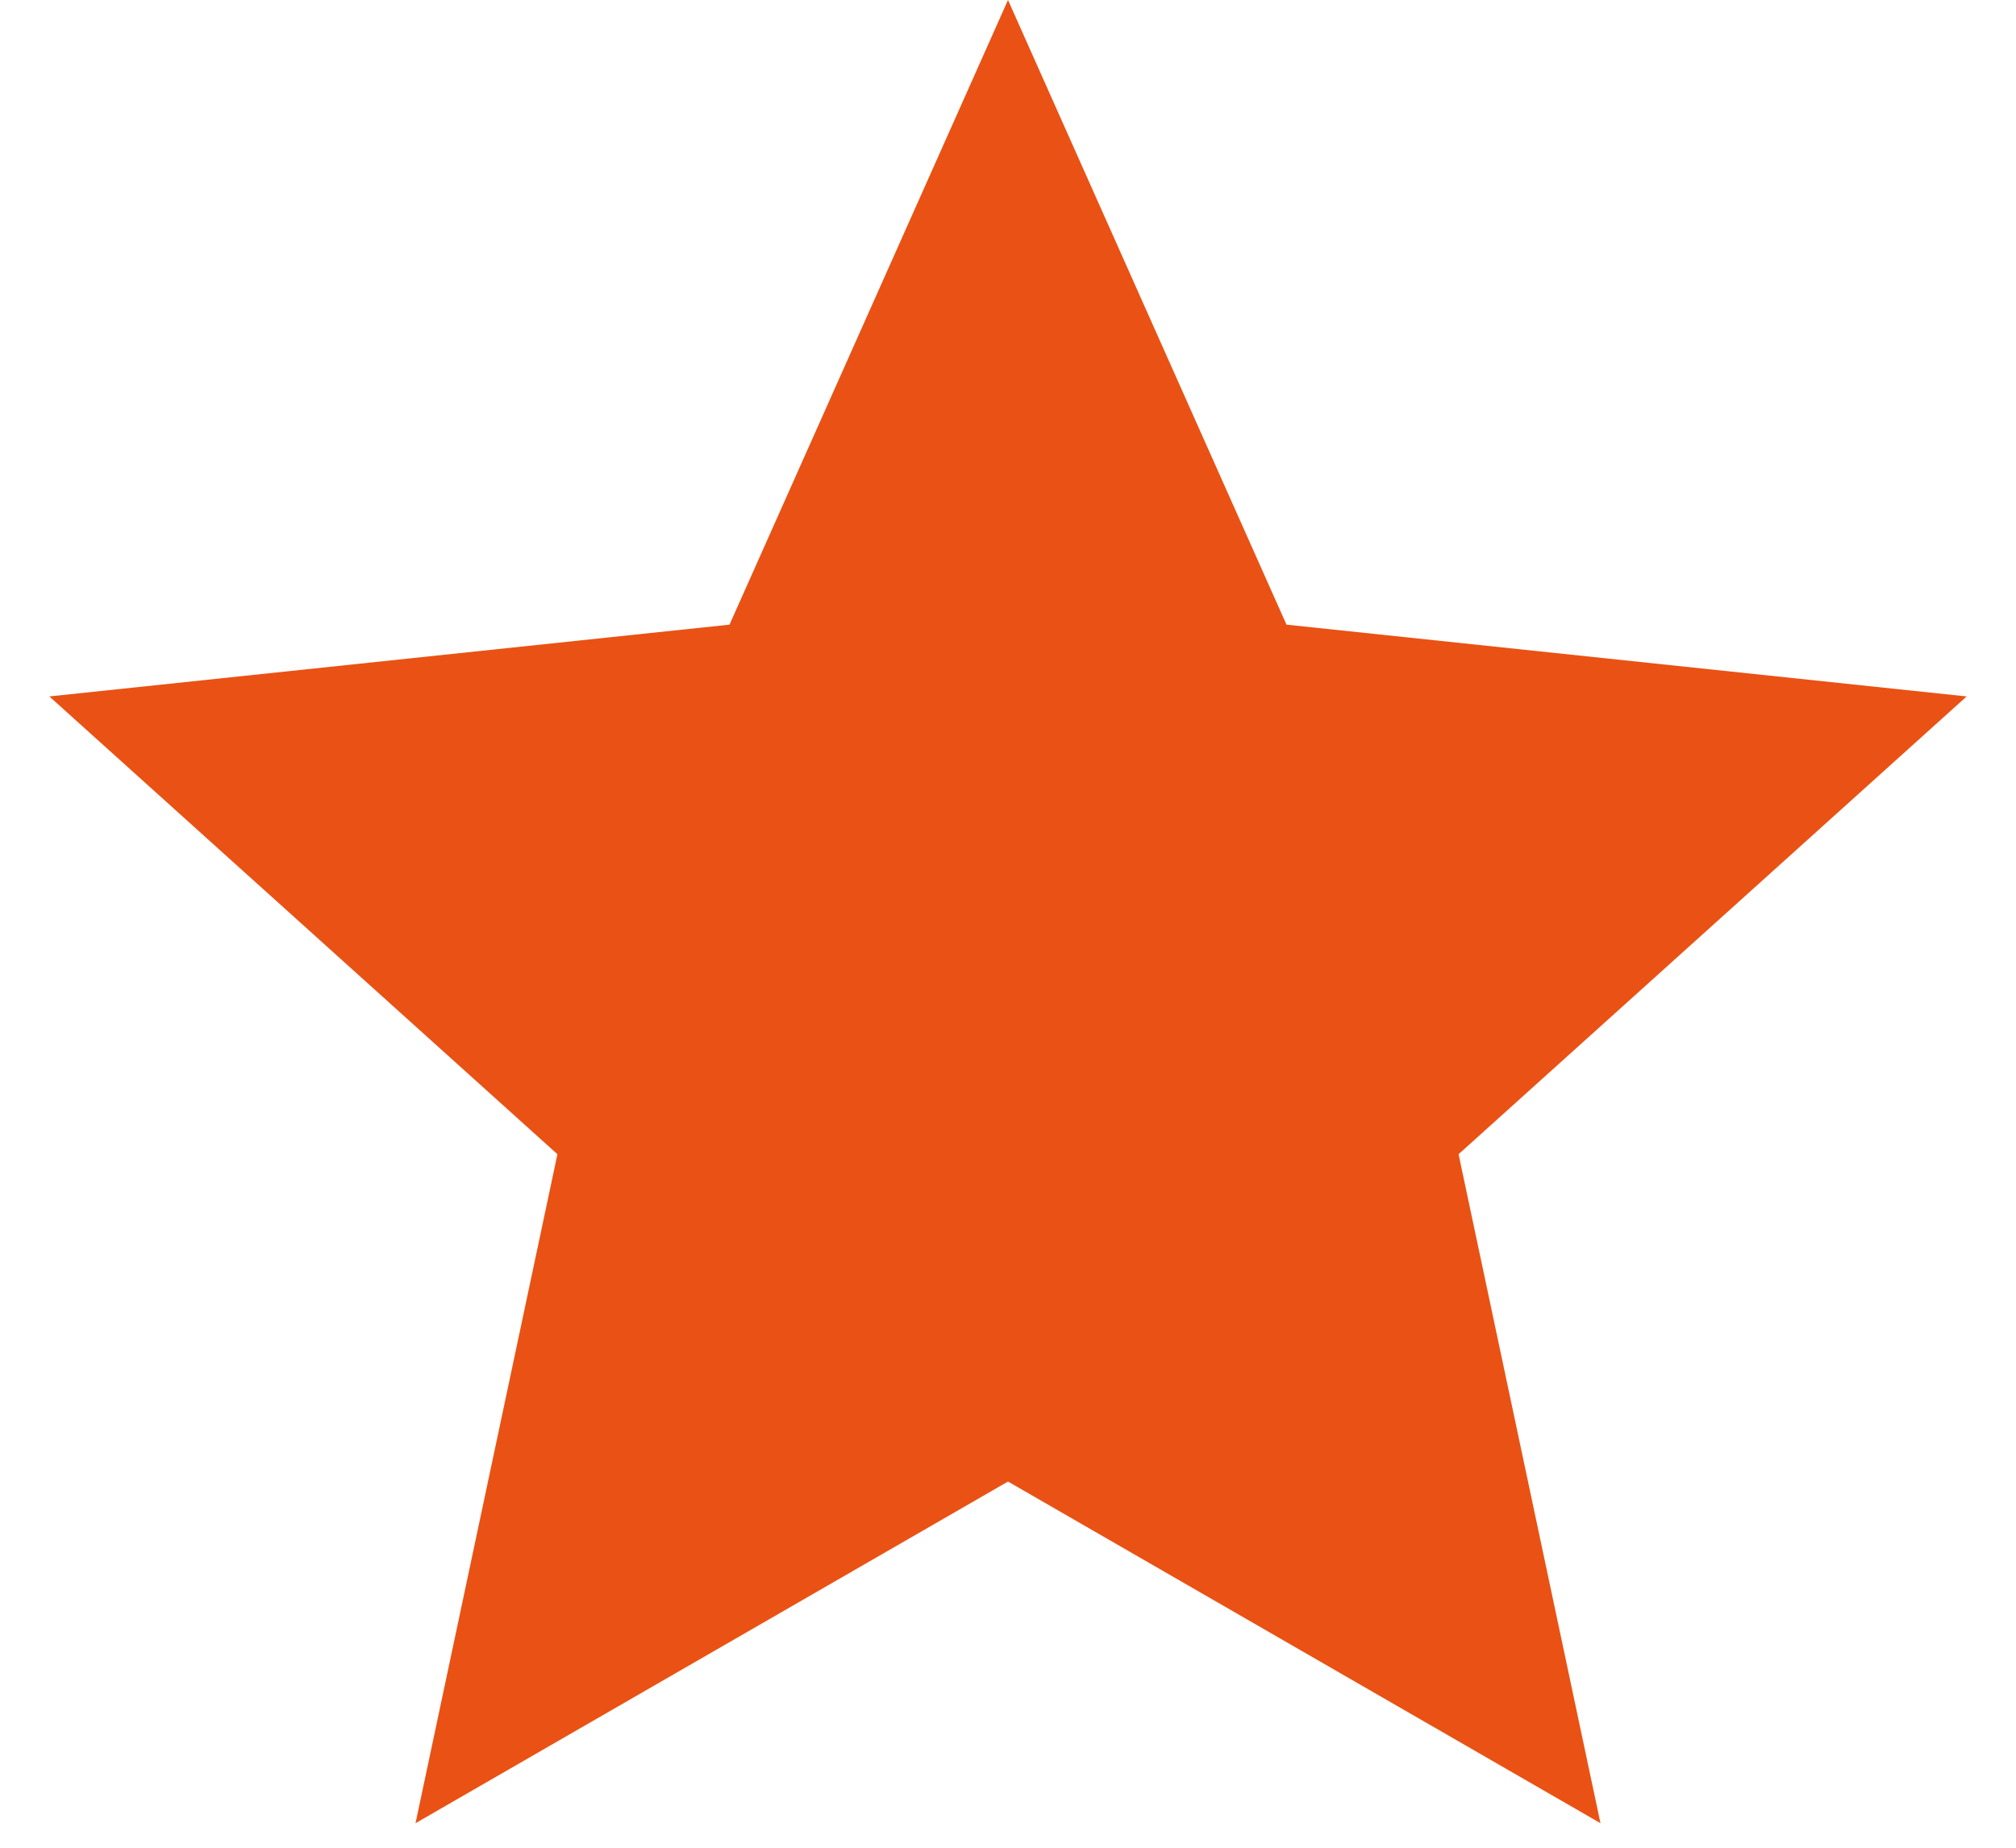
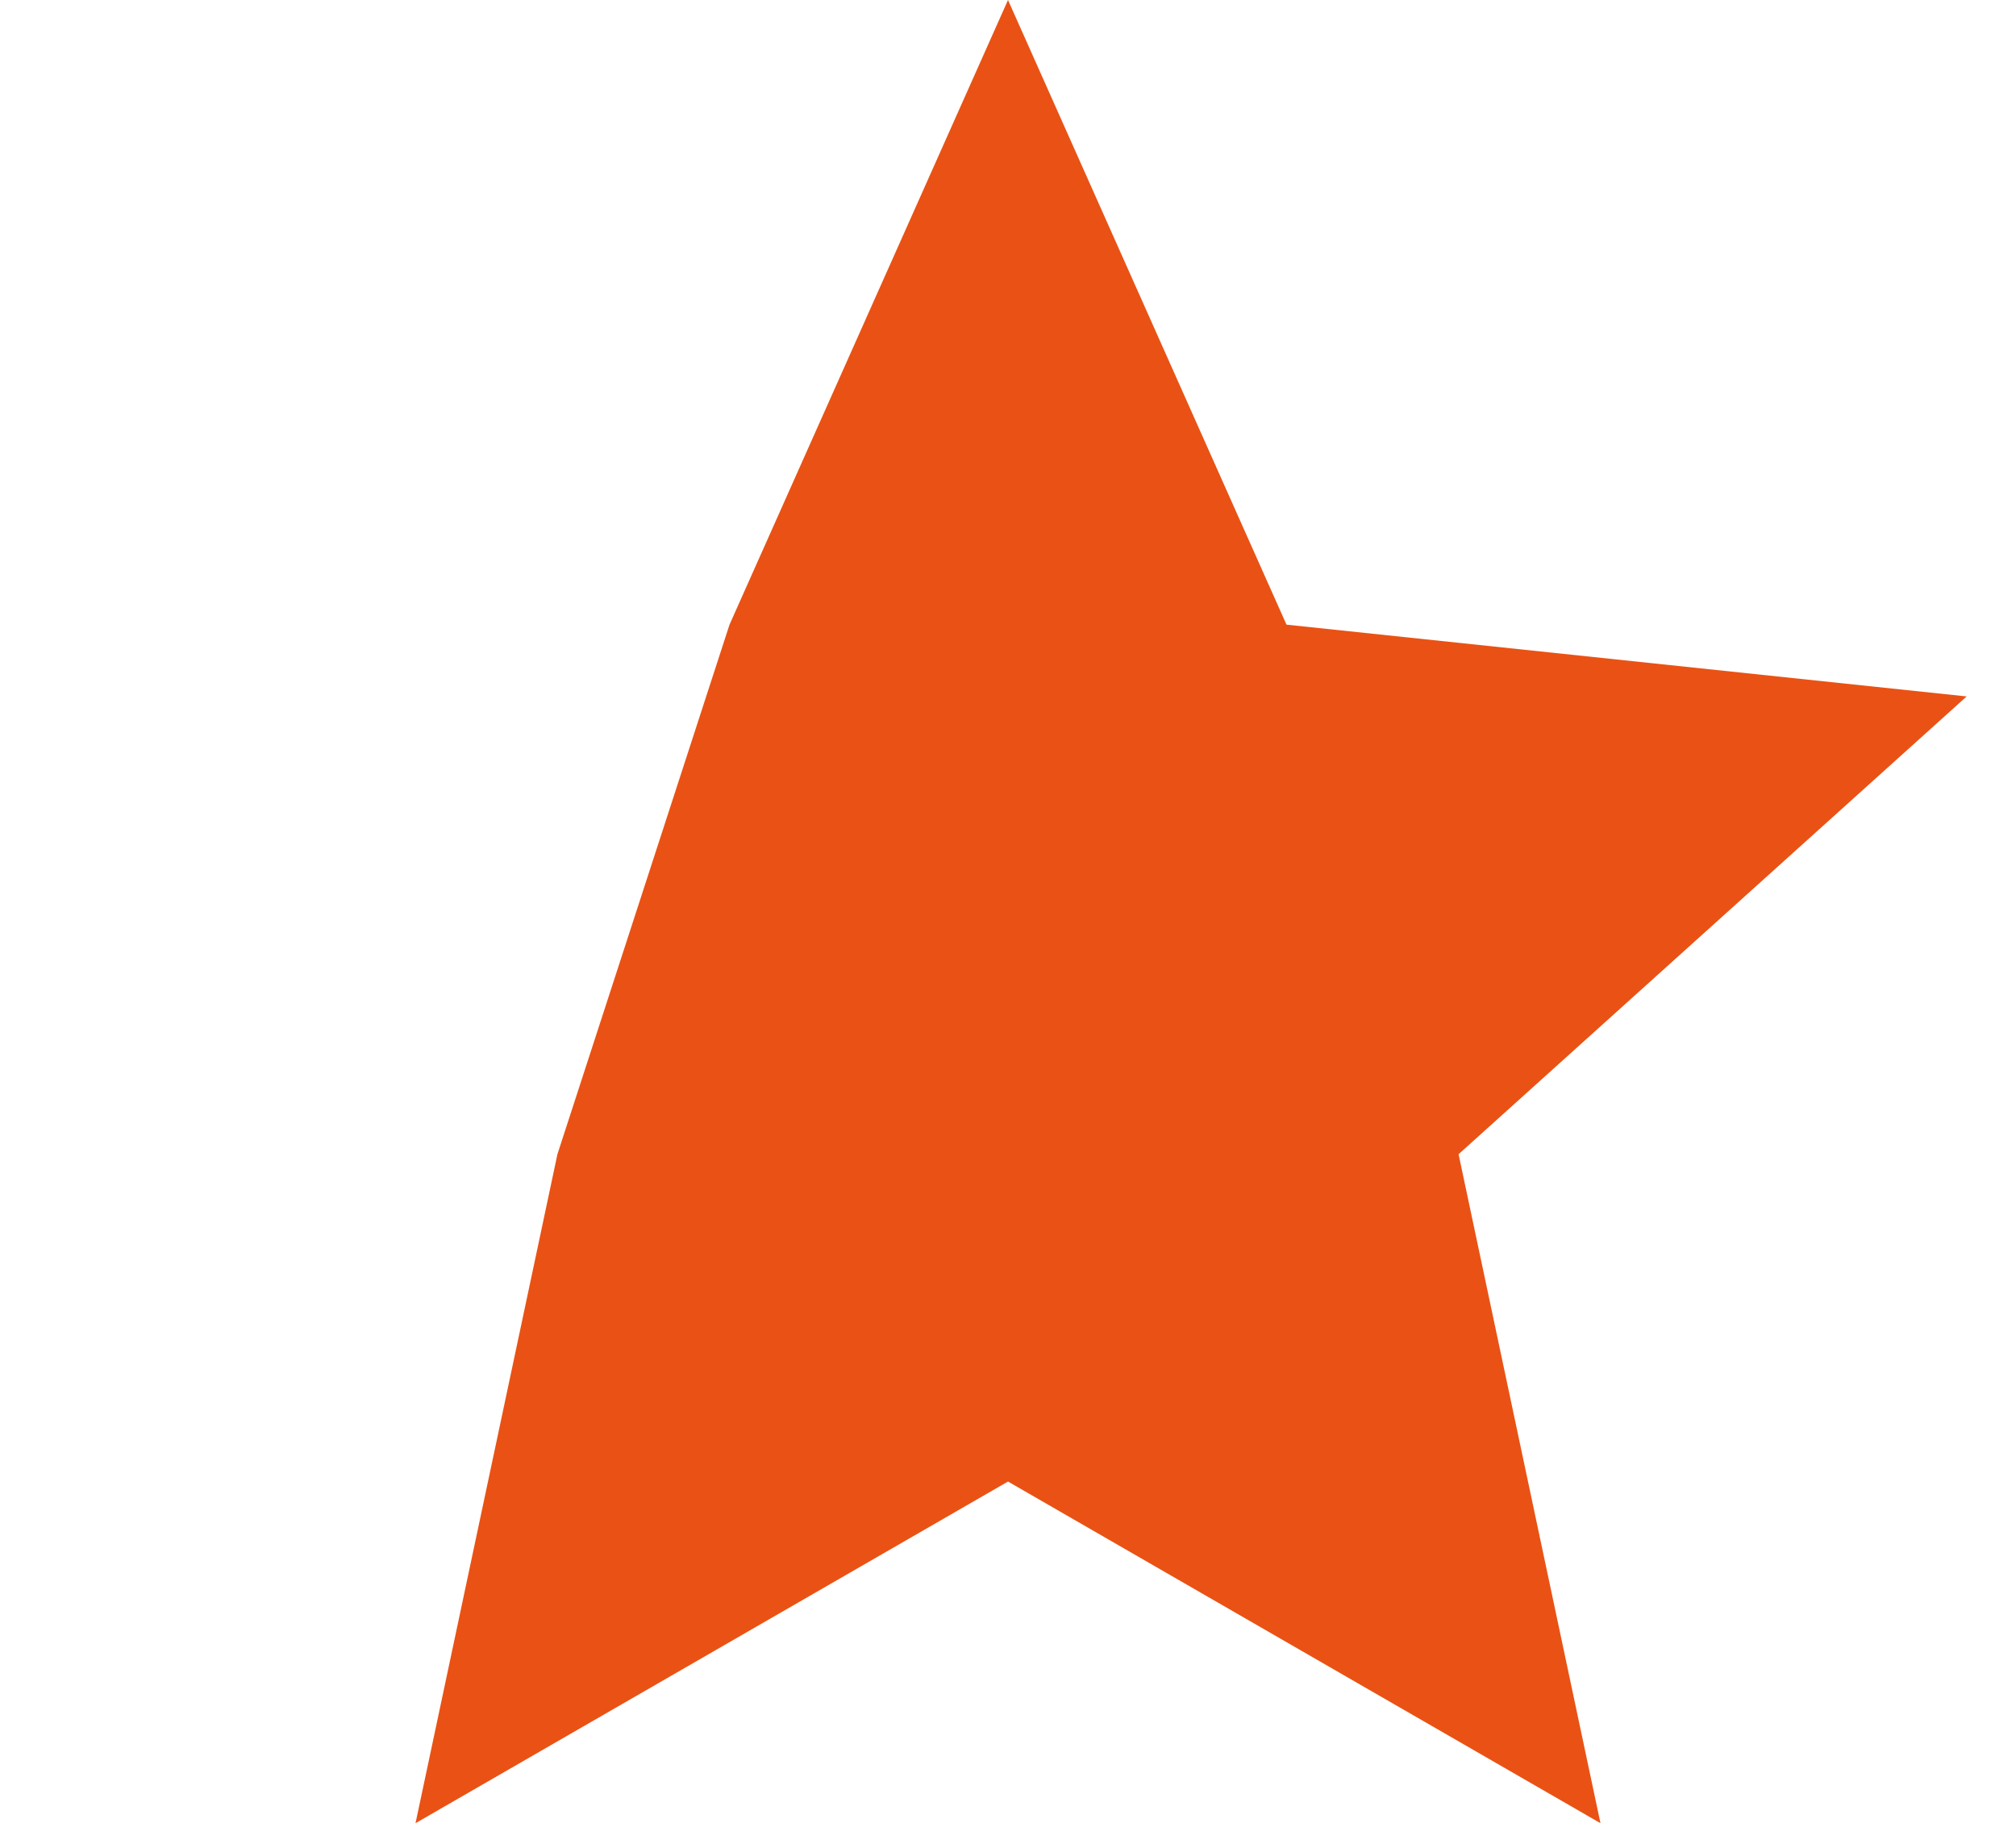
<svg xmlns="http://www.w3.org/2000/svg" width="36" height="33" viewBox="0 0 36 33" fill="none">
-   <path d="M18 0L22.973 11.156L35.119 12.438L26.046 20.614L28.58 32.562L18 26.46L7.42 32.562L9.954 20.614L0.881 12.438L13.027 11.156L18 0Z" fill="#E95214" />
+   <path d="M18 0L22.973 11.156L35.119 12.438L26.046 20.614L28.58 32.562L18 26.46L7.42 32.562L9.954 20.614L13.027 11.156L18 0Z" fill="#E95214" />
</svg>